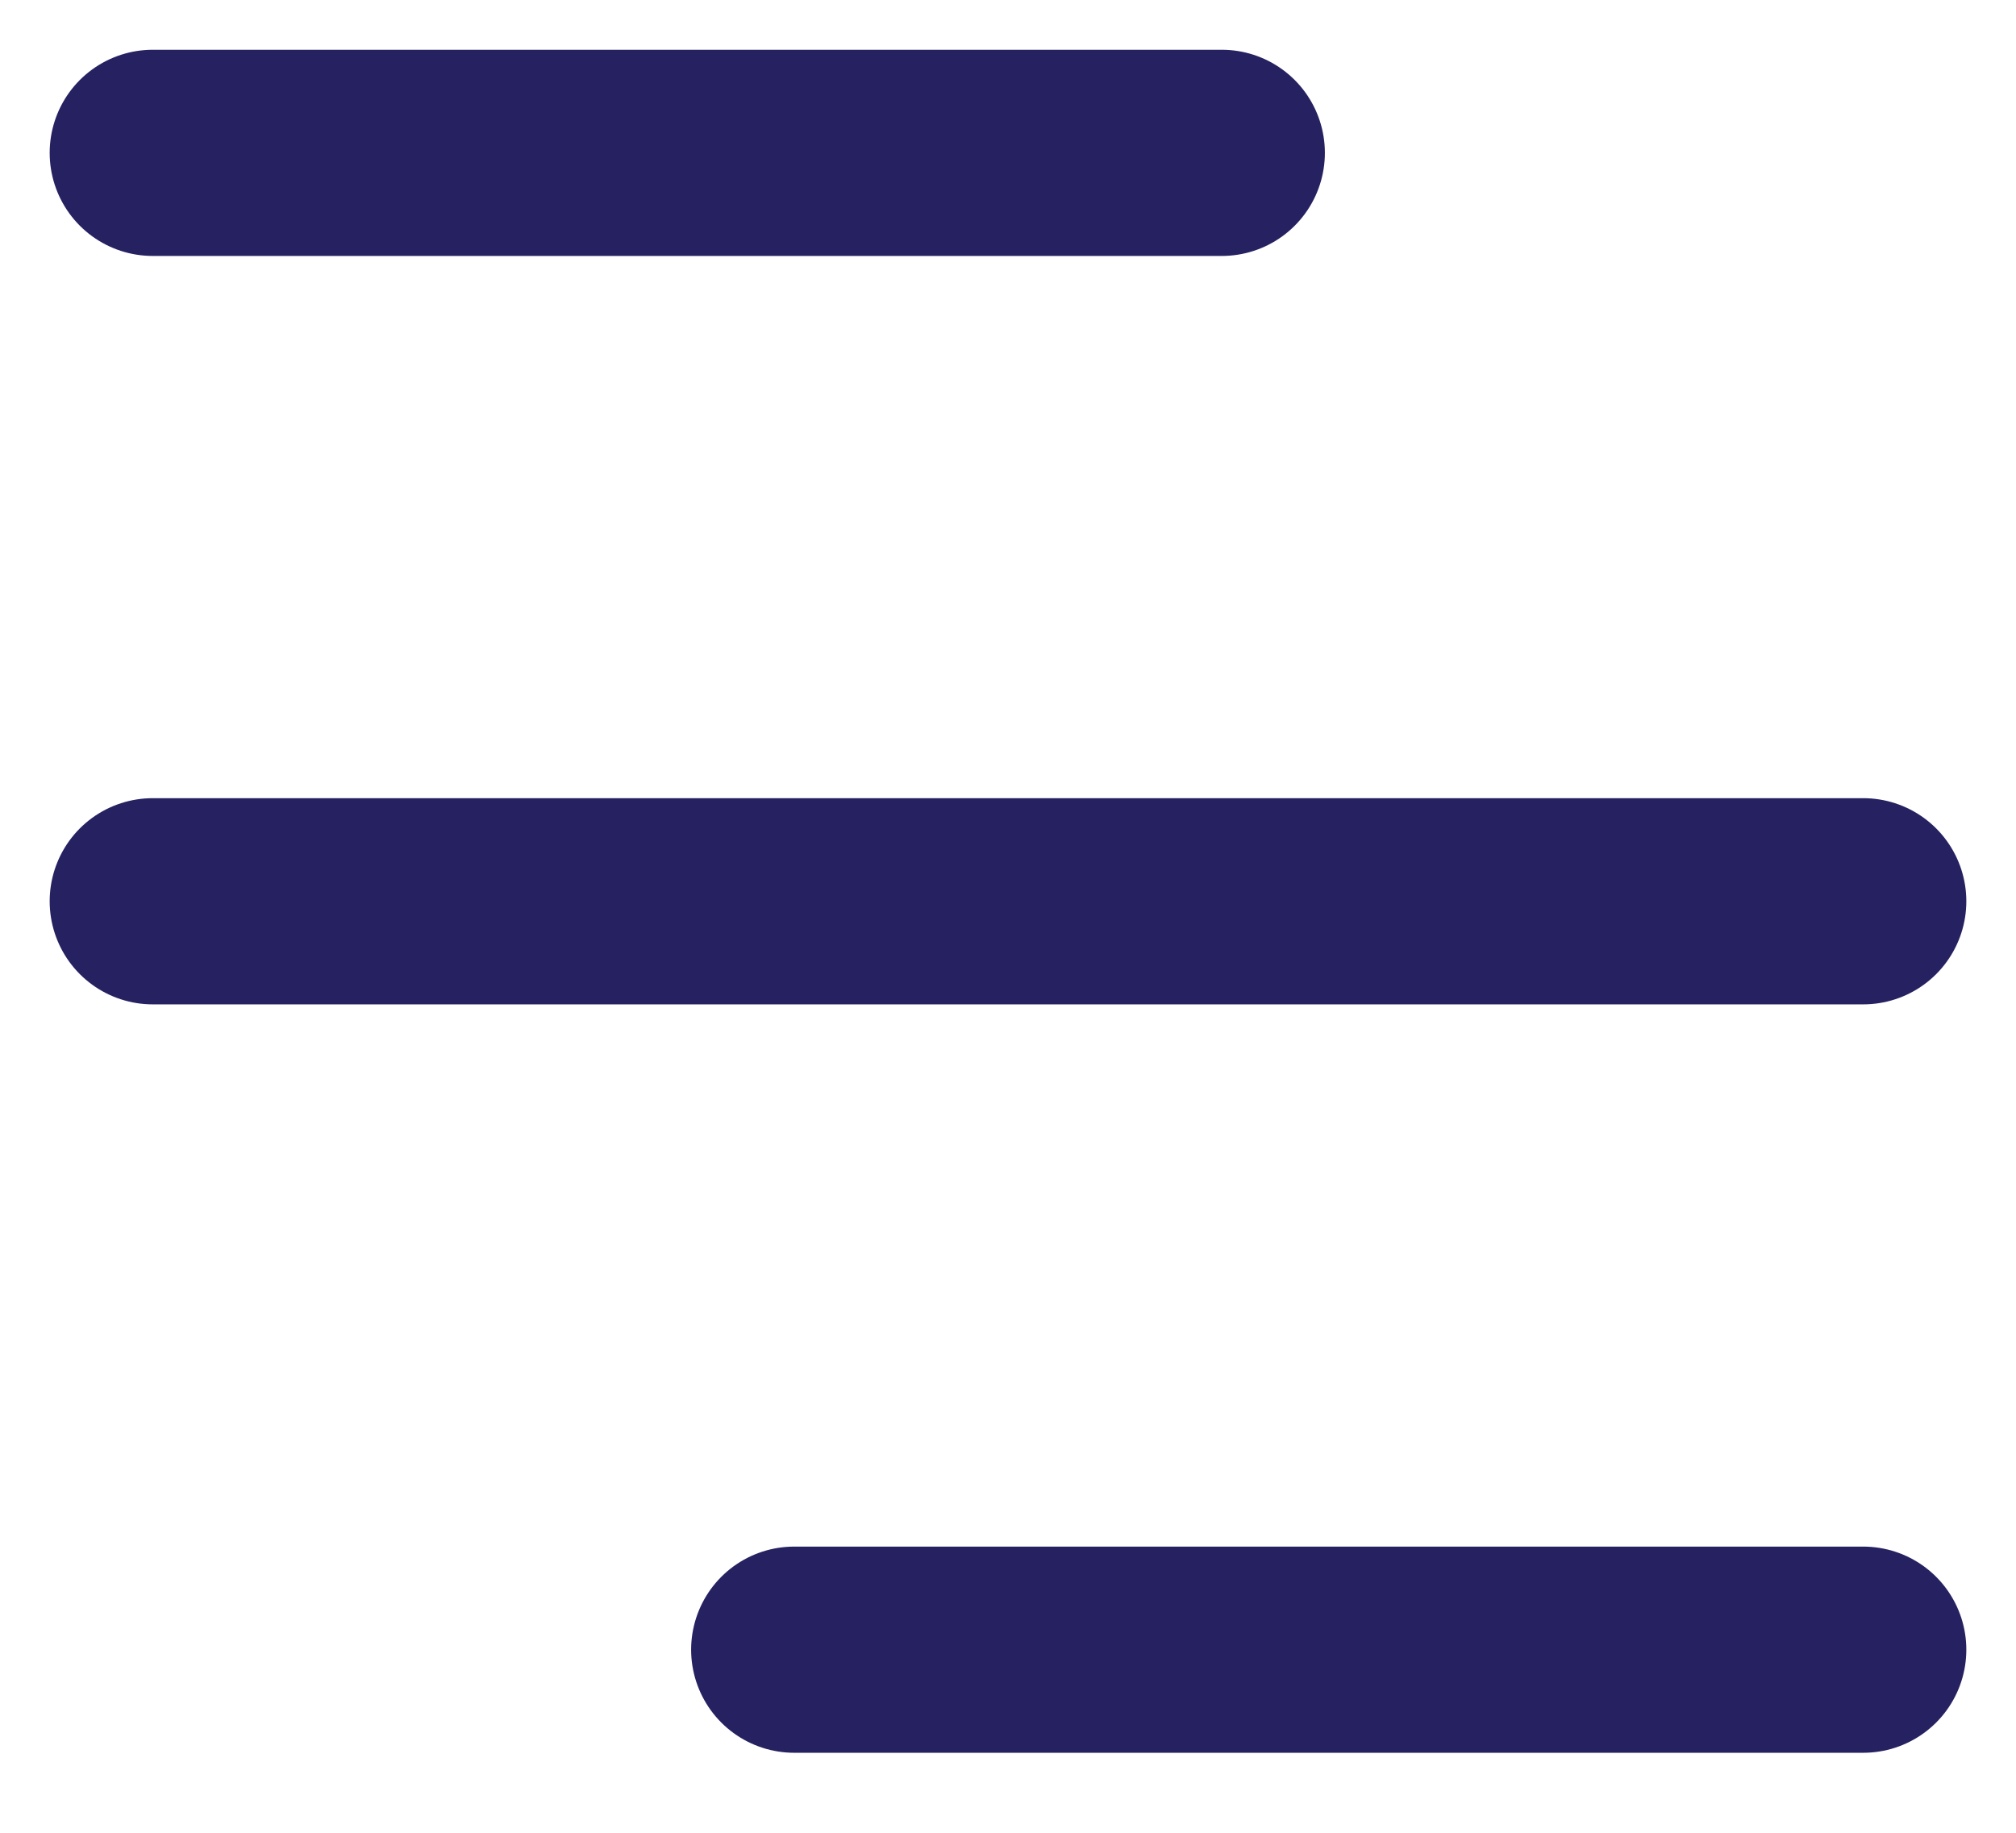
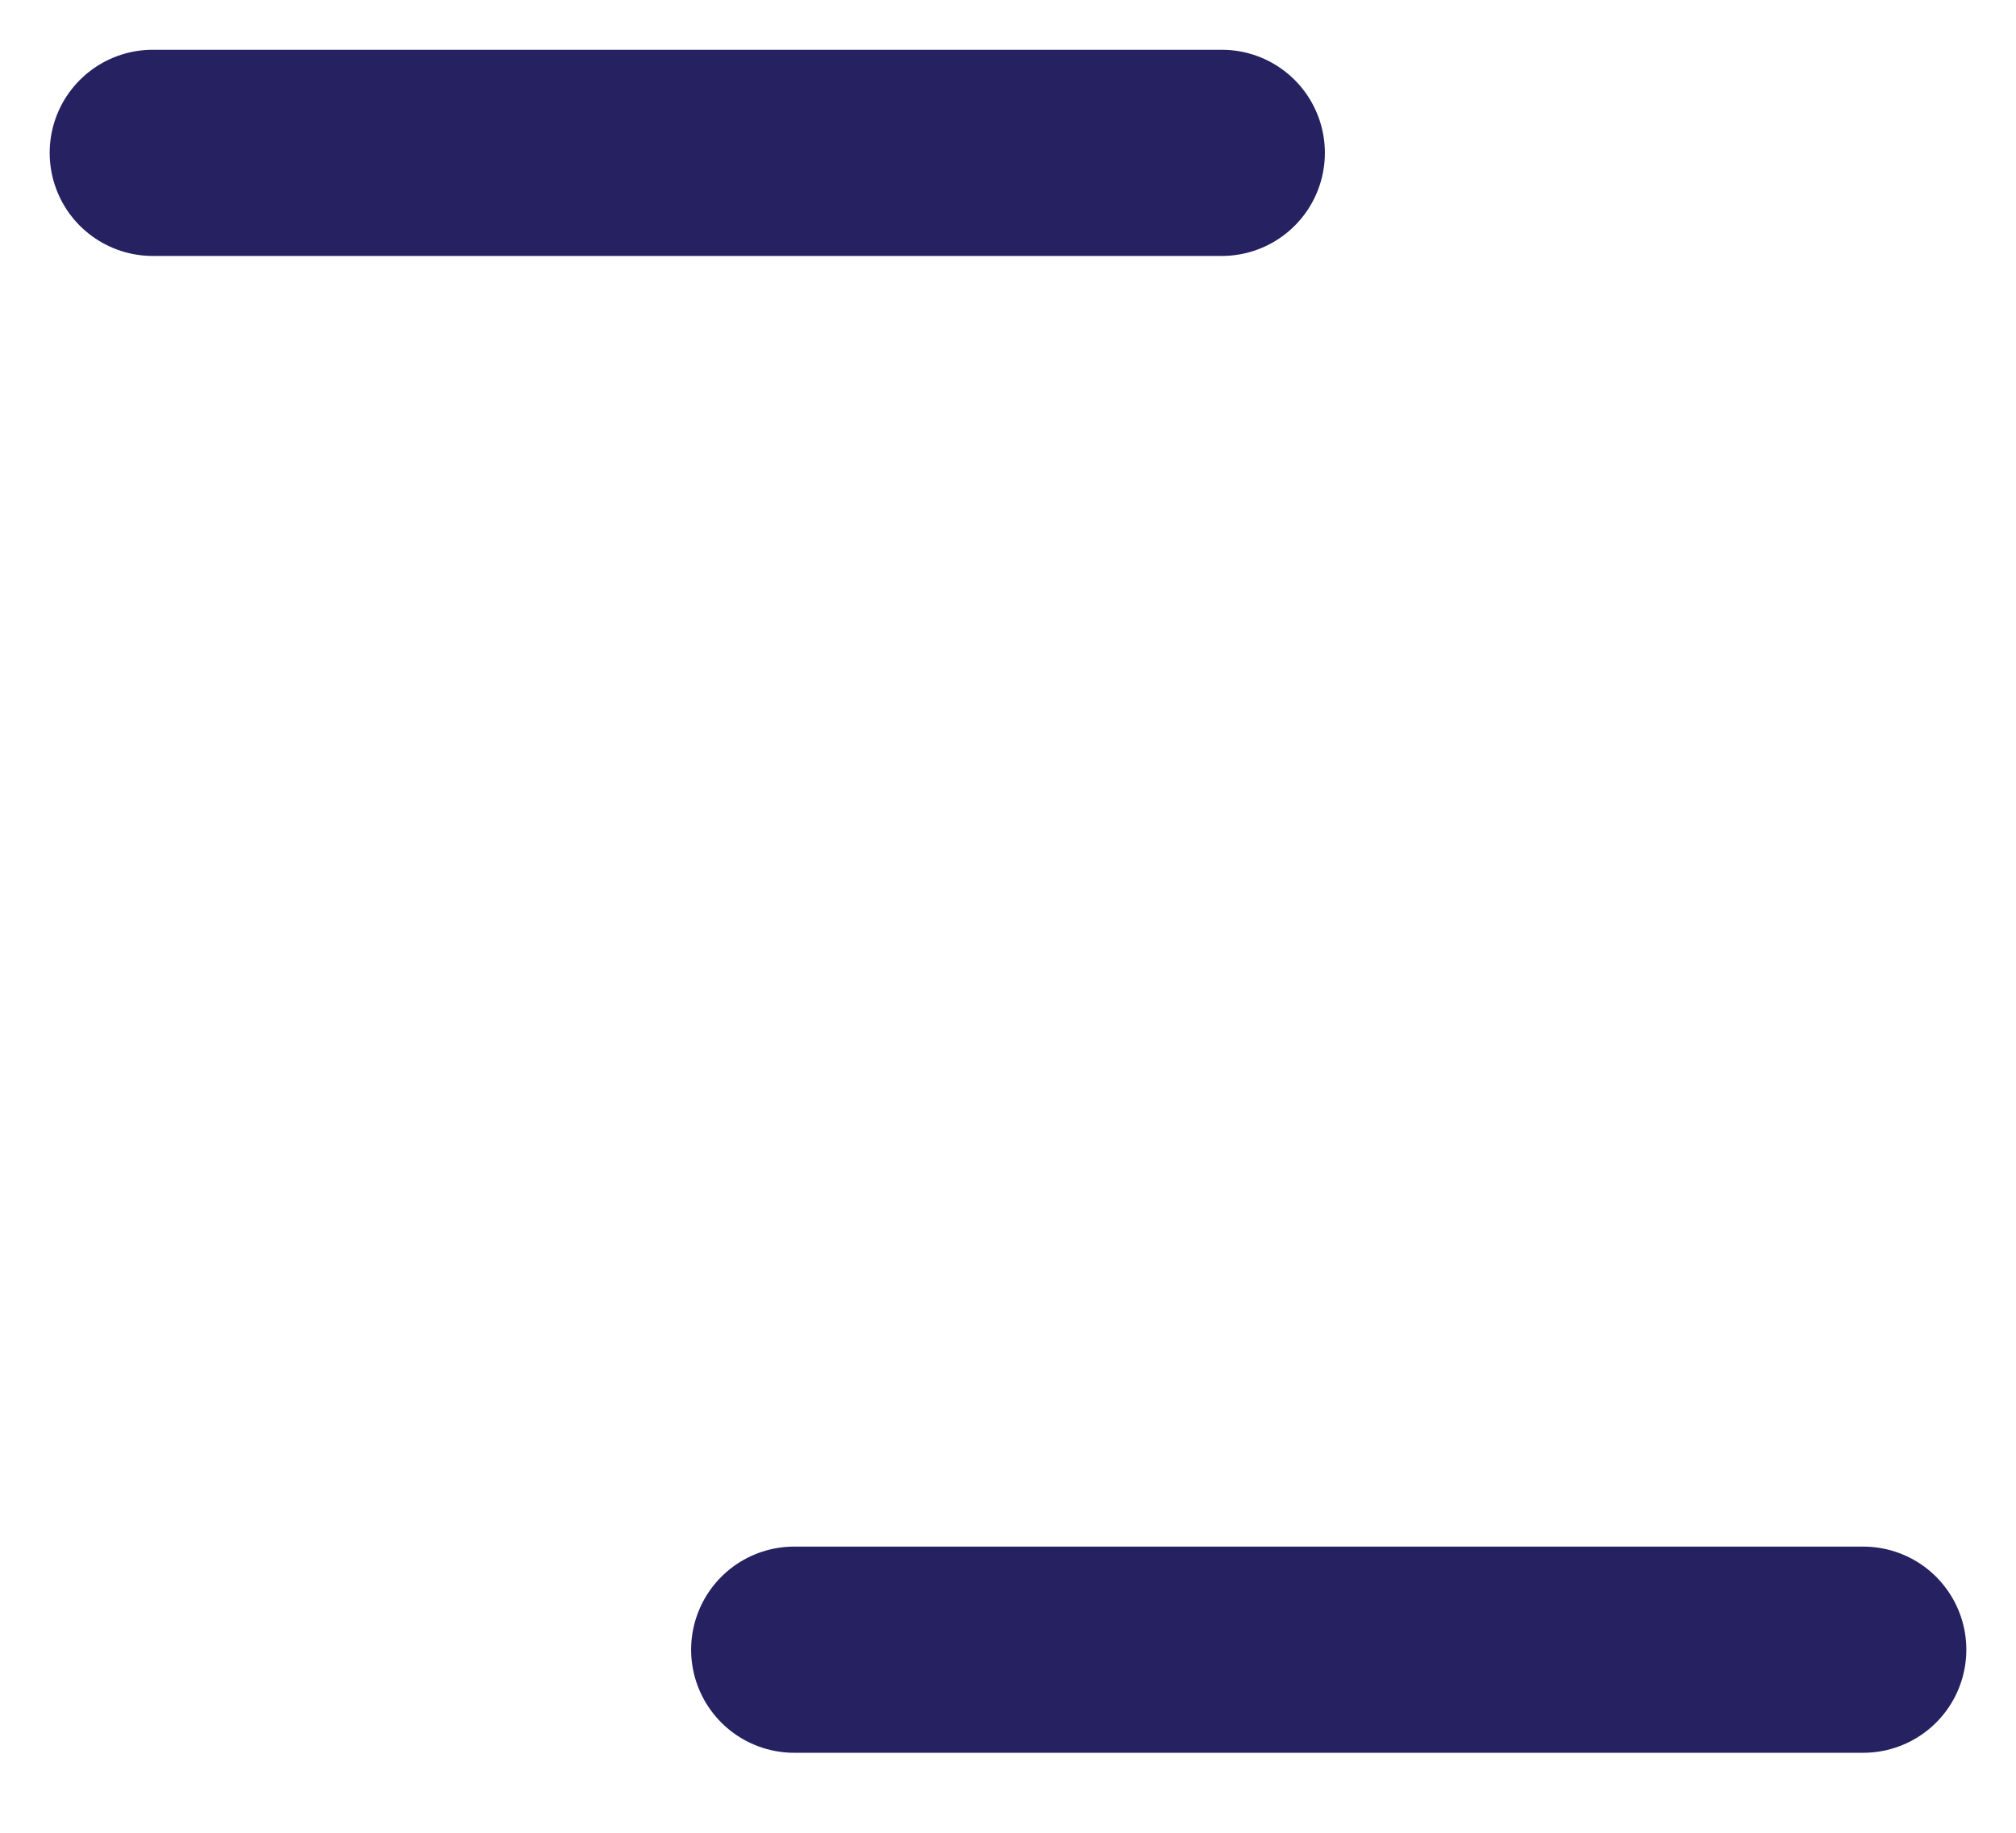
<svg xmlns="http://www.w3.org/2000/svg" width="22" height="20" viewBox="0 0 22 20" fill="none">
-   <path d="M13.333 1.668H1.667M20.333 9.835H1.667M20.333 18.002H8.667" stroke="#262261" stroke-width="2.25" stroke-linecap="round" stroke-linejoin="round" />
+   <path d="M13.333 1.668H1.667H1.667M20.333 18.002H8.667" stroke="#262261" stroke-width="2.25" stroke-linecap="round" stroke-linejoin="round" />
</svg>